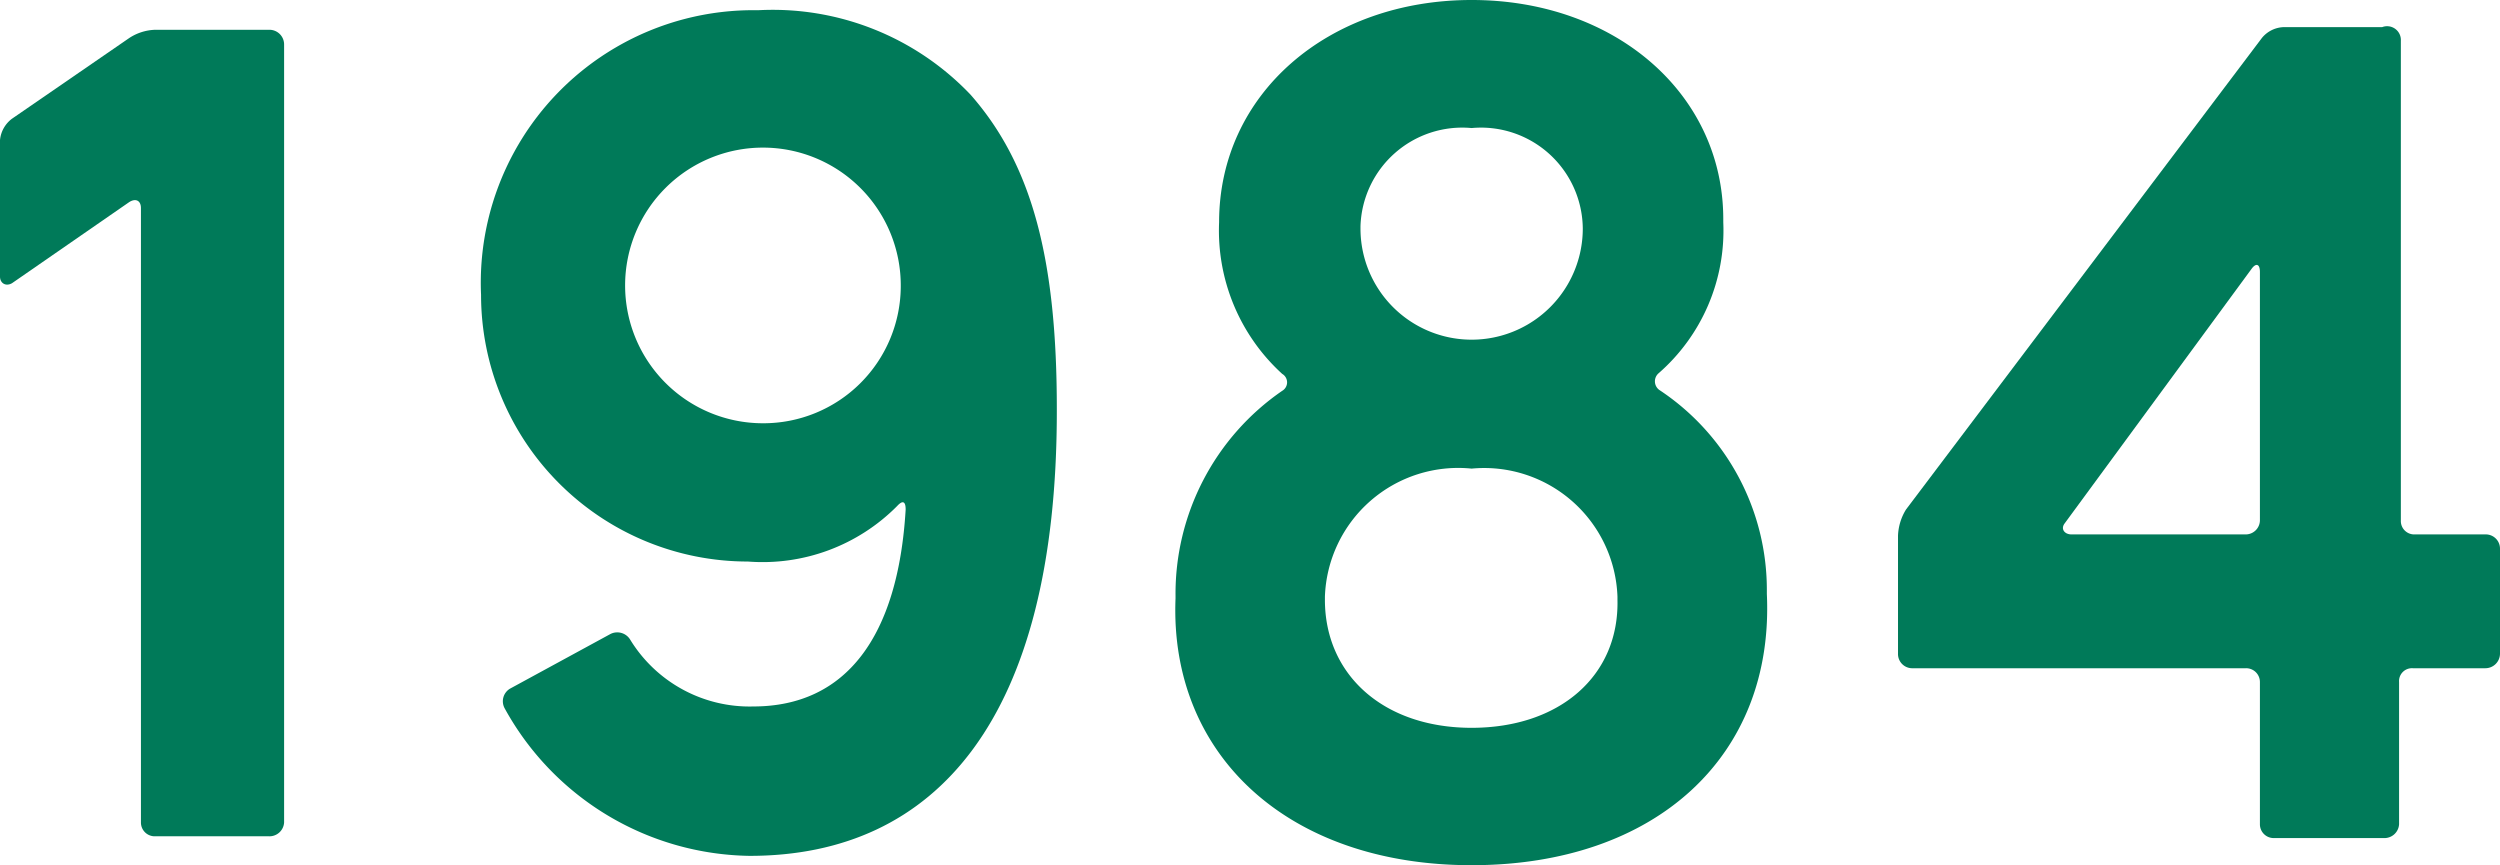
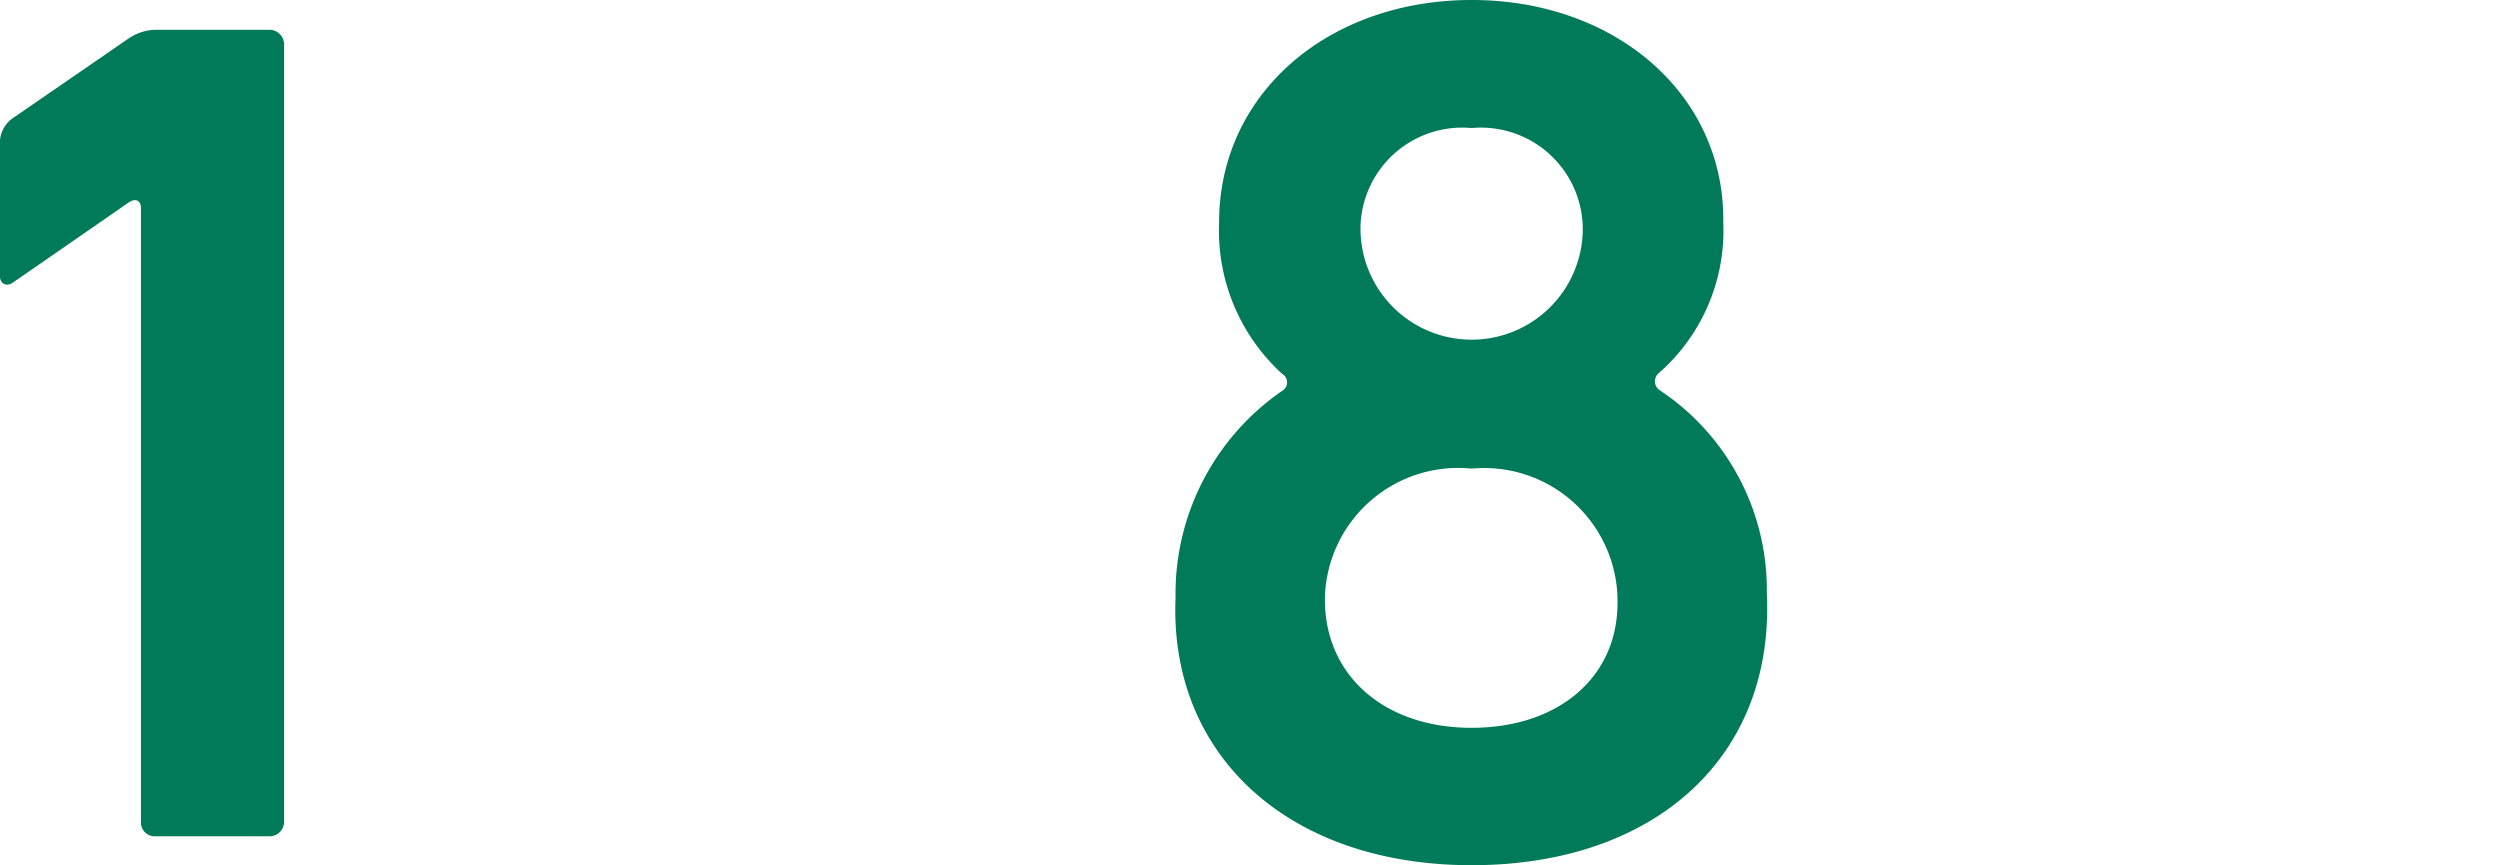
<svg xmlns="http://www.w3.org/2000/svg" viewBox="0 0 56.23 19.46">
  <g id="レイヤー_2" data-name="レイヤー 2">
    <g id="add">
      <path d="M.27,2.67,2.9.86A1.12,1.12,0,0,1,3.49.67H6.05A.33.33,0,0,1,6.39,1v17.5a.33.33,0,0,1-.34.31H3.49a.31.31,0,0,1-.32-.31V4.68c0-.17-.12-.23-.27-.13L.27,6.37c-.14.08-.27,0-.27-.15V3.15A.68.68,0,0,1,.27,2.67Z" fill="#007a59" />
-       <path d="M54,.92V11.71a.3.3,0,0,0,.31.31H55.9a.32.32,0,0,1,.33.32V14.7a.33.33,0,0,1-.33.33H54.27a.29.29,0,0,0-.31.31v3.2a.33.33,0,0,1-.34.31H51.14a.31.31,0,0,1-.31-.31v-3.2a.31.31,0,0,0-.32-.31H43a.32.32,0,0,1-.31-.33V12.05a1.2,1.2,0,0,1,.18-.59l8-10.6a.66.66,0,0,1,.5-.25h2.21A.31.31,0,0,1,54,.92ZM50.83,11.71V6.12c0-.19-.09-.21-.19-.07l-4.2,5.72c-.1.13,0,.25.15.25h3.92A.32.32,0,0,0,50.83,11.71Z" fill="#007a59" />
      <path d="M37.32,8.77a5.39,5.39,0,0,1,2.42,4.53v.06c.17,3.65-2.5,6.1-6.64,6.1s-6.8-2.49-6.66-6v-.06a5.54,5.54,0,0,1,2.4-4.61.22.22,0,0,0,0-.38A4.36,4.36,0,0,1,27.42,5v0C27.42,2.11,29.87,0,33.1,0s5.66,2.11,5.66,4.93V5a4.26,4.26,0,0,1-1.46,3.4A.24.24,0,0,0,37.32,8.77Zm-.94,4.72v-.07a3,3,0,0,0-3.28-2.88,3,3,0,0,0-3.3,2.88v.07c0,1.69,1.32,2.88,3.3,2.88S36.42,15.2,36.38,13.49ZM30.6,5.14a2.5,2.5,0,0,0,5,0v0A2.29,2.29,0,0,0,33.1,2.88a2.29,2.29,0,0,0-2.5,2.21Z" fill="#007a59" />
-       <path d="M21.83,2.13c1.4,1.59,1.94,3.74,1.94,7.06v.06c0,6.91-2.71,10-6.91,10a6.39,6.39,0,0,1-5.51-3.32.33.33,0,0,1,.12-.44l2.26-1.23a.34.34,0,0,1,.44.12,3.15,3.15,0,0,0,2.77,1.51c2.09,0,3.26-1.57,3.43-4.43,0-.19-.07-.21-.19-.08a4.26,4.26,0,0,1-3.36,1.25,6,6,0,0,1-6-6v0A6.13,6.13,0,0,1,17.05.23,6.14,6.14,0,0,1,21.83,2.13Zm-1.57,4.3a3.1,3.1,0,1,0-3.11,3.09A3.09,3.09,0,0,0,20.26,6.43Z" fill="#007a59" />
    </g>
  </g>
</svg>